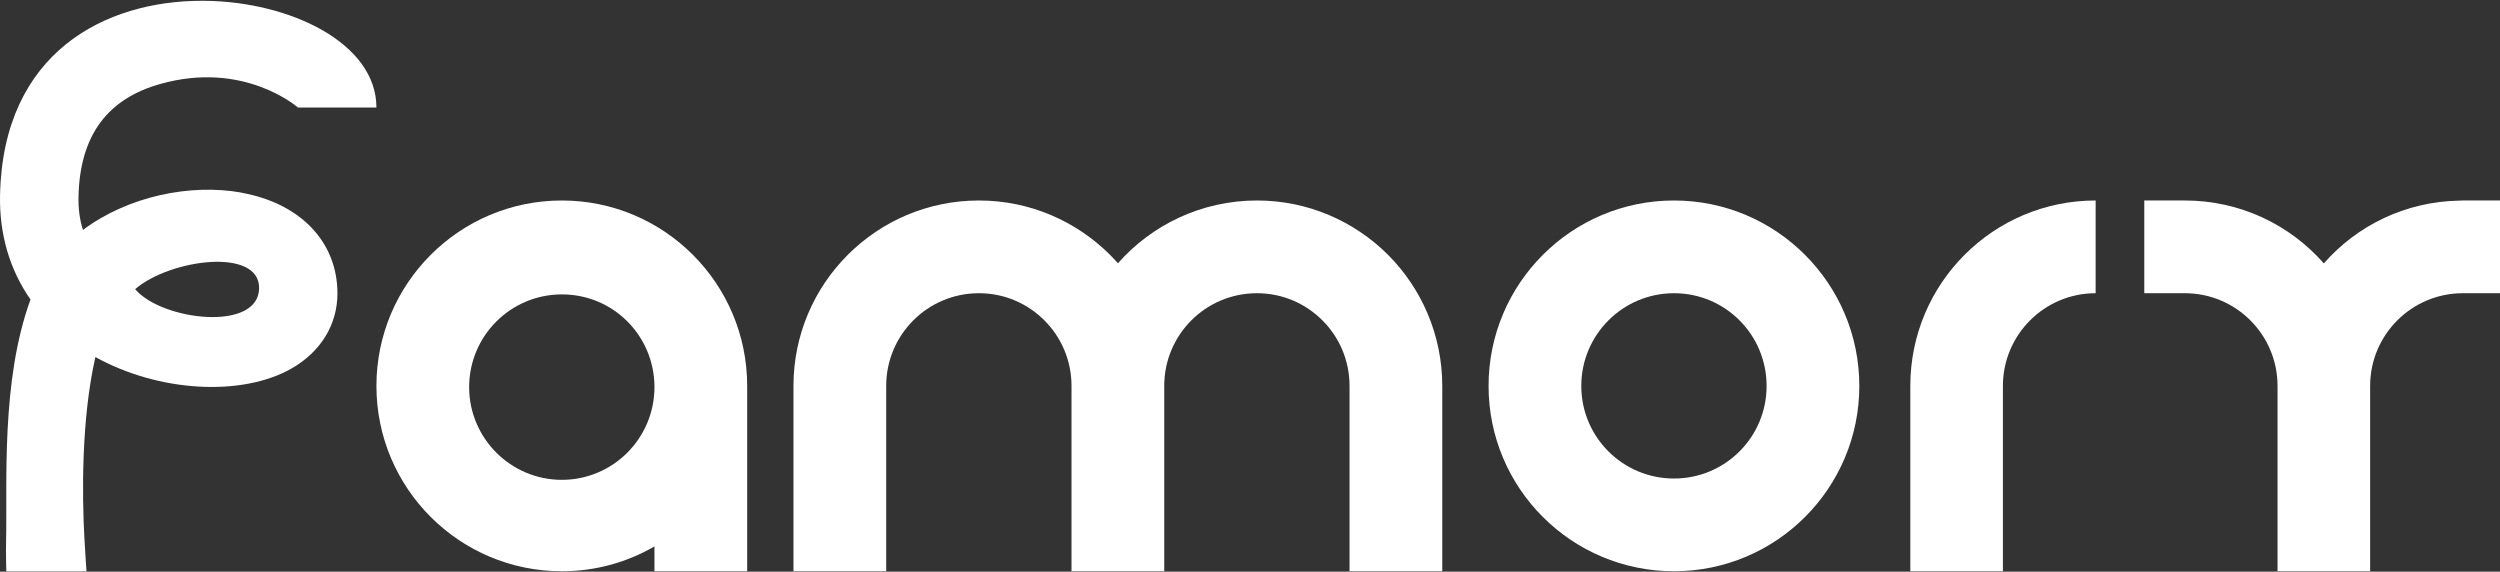
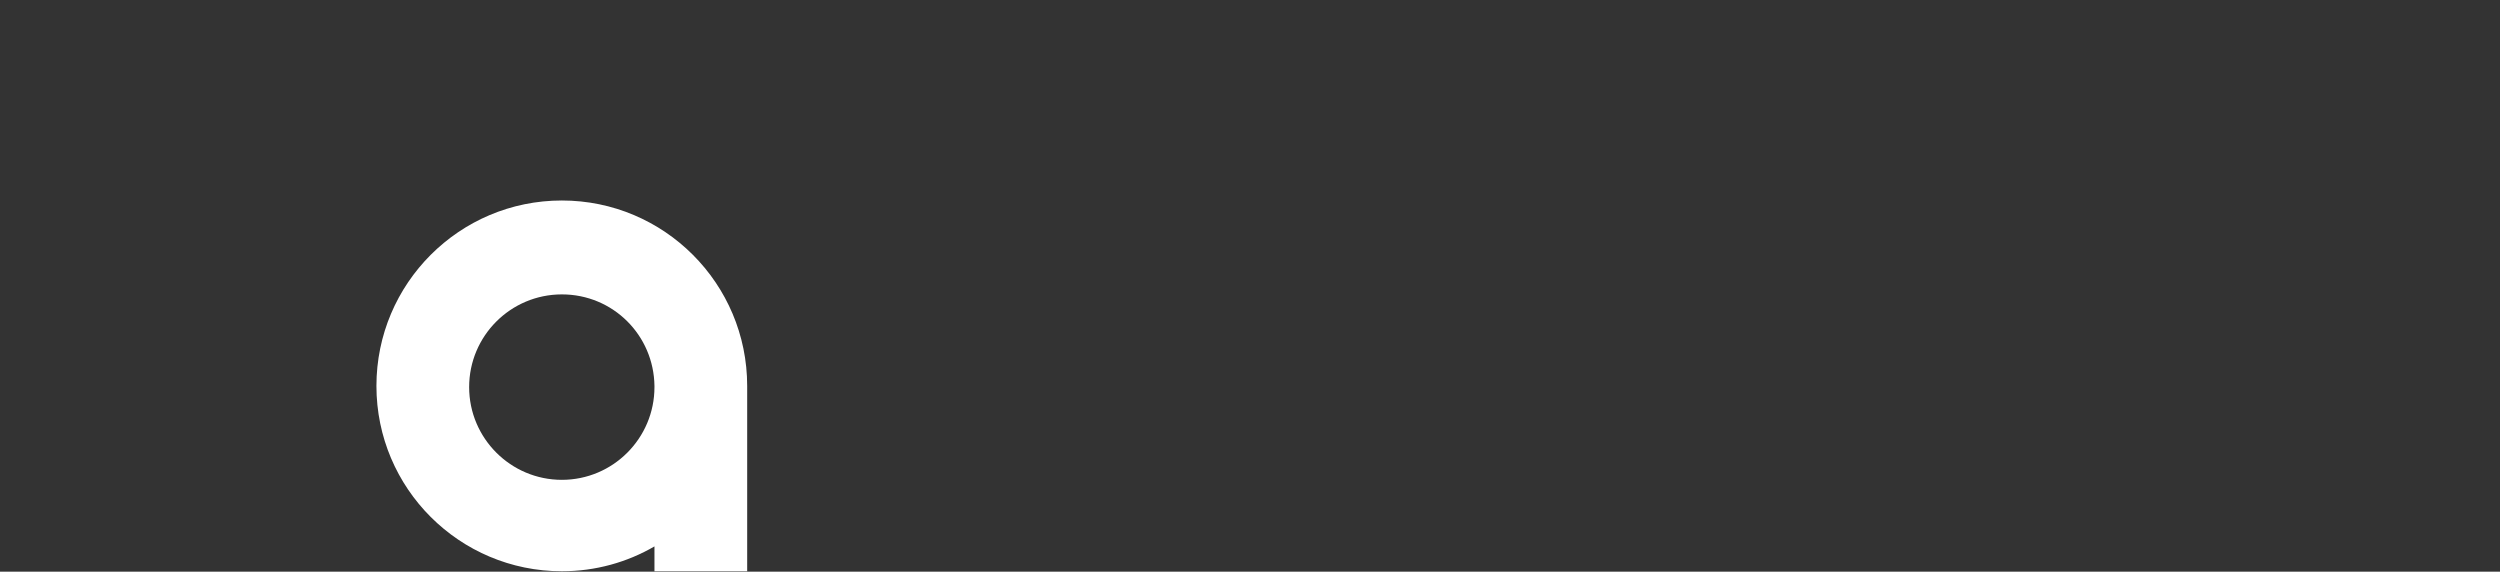
<svg xmlns="http://www.w3.org/2000/svg" width="2401" height="549" viewBox="0 0 2401 549" fill="none">
  <rect x="0" y="0" width="2401" height="549" fill="#333333" stroke="none" />
-   <path d="M1385.15 370.654V548.629H1296.1V370.654C1296.1 346.037 1286.18 323.806 1270.1 307.729C1253.9 291.527 1231.79 281.604 1207.18 281.604C1157.94 281.604 1118.13 321.419 1118.13 370.654V548.629H1029.08V370.654C1029.08 346.037 1019.15 323.806 1003.08 307.729C986.876 291.527 964.77 281.604 940.153 281.604C890.918 281.604 851.103 321.419 851.103 370.654V548.629H762.053V370.654C762.053 272.31 841.808 192.554 940.153 192.554C989.262 192.554 1033.72 212.524 1066 244.678C1068.64 247.315 1071.15 250.079 1073.67 252.842C1106.2 215.916 1154.05 192.554 1207.18 192.554C1256.29 192.554 1300.75 212.524 1333.03 244.678C1365.18 276.957 1385.15 321.545 1385.15 370.654Z" fill="white" />
-   <path d="M1607.72 192.554C1509.37 192.554 1429.62 272.31 1429.62 370.654C1429.62 468.999 1509.37 548.629 1607.72 548.629C1706.06 548.629 1785.69 468.873 1785.69 370.654C1785.69 272.435 1705.93 192.554 1607.72 192.554ZM1607.72 459.579C1558.48 459.579 1518.67 419.764 1518.67 370.654C1518.67 321.545 1558.48 281.604 1607.72 281.604C1656.95 281.604 1696.64 321.419 1696.64 370.654C1696.64 419.889 1656.82 459.579 1607.72 459.579Z" fill="white" />
  <path d="M539.618 192.554C441.273 192.554 361.518 272.31 361.518 370.654C361.518 468.999 441.273 548.629 539.618 548.629C572.022 548.629 602.417 539.962 628.542 524.765V548.629H717.592V370.654C717.592 272.31 637.836 192.554 539.618 192.554ZM628.542 371.785C628.542 420.894 588.727 460.835 539.618 460.835C490.508 460.835 450.568 420.894 450.568 371.785C450.568 322.675 490.383 282.735 539.618 282.735C588.853 282.735 627.914 322.047 628.542 370.654V371.785Z" fill="white" />
-   <path d="M232.147 185.024C183.038 176.106 123.001 188.415 79.669 220.82C76.529 211.023 75.148 200.347 75.399 188.917C76.655 129.635 103.533 94.844 153.899 80.651C234.659 57.792 286.155 103.259 286.155 103.259H361.515C361.515 41.338 278.493 1.523 196.477 0.77C195.598 0.77 194.593 0.77 193.714 0.77C101.524 0.77 2.928 49.753 0.039 187.41C-0.714 224.965 9.334 259.128 29.304 287.639C0.542 366.264 7.199 465.613 5.817 521.003C5.566 532.306 6.068 548.76 6.068 548.76H83.061C83.061 548.76 81.805 531.176 81.051 516.607C78.79 474.908 78.037 402.939 91.602 342.903C152.015 376.438 232.022 381.336 280.126 353.83C308.261 337.753 324.212 311.377 324.086 281.359C323.835 232.249 288.541 195.323 232.147 185.15V185.024ZM129.784 277.716C163.068 248.954 248.852 237.399 248.852 276.46C248.852 319.039 155.406 307.986 129.784 277.716Z" fill="white" />
-   <path d="M2012.65 281.604C1963.54 281.604 1923.6 321.419 1923.6 370.654V548.629H1834.67V370.654C1834.67 272.31 1914.3 192.554 2012.65 192.554V281.604Z" fill="white" />
-   <path d="M2401 192.554V281.604H2365.33C2316.22 281.604 2276.28 321.419 2276.28 370.654V548.629H2187.35V370.654C2187.35 321.419 2147.41 281.604 2098.3 281.604H2059.37V192.554H2098.3C2151.56 192.554 2199.29 215.916 2231.82 252.968C2263.59 216.669 2310.07 193.559 2362.06 192.68C2363.19 192.554 2364.2 192.554 2365.33 192.554H2401Z" fill="white" />
</svg>